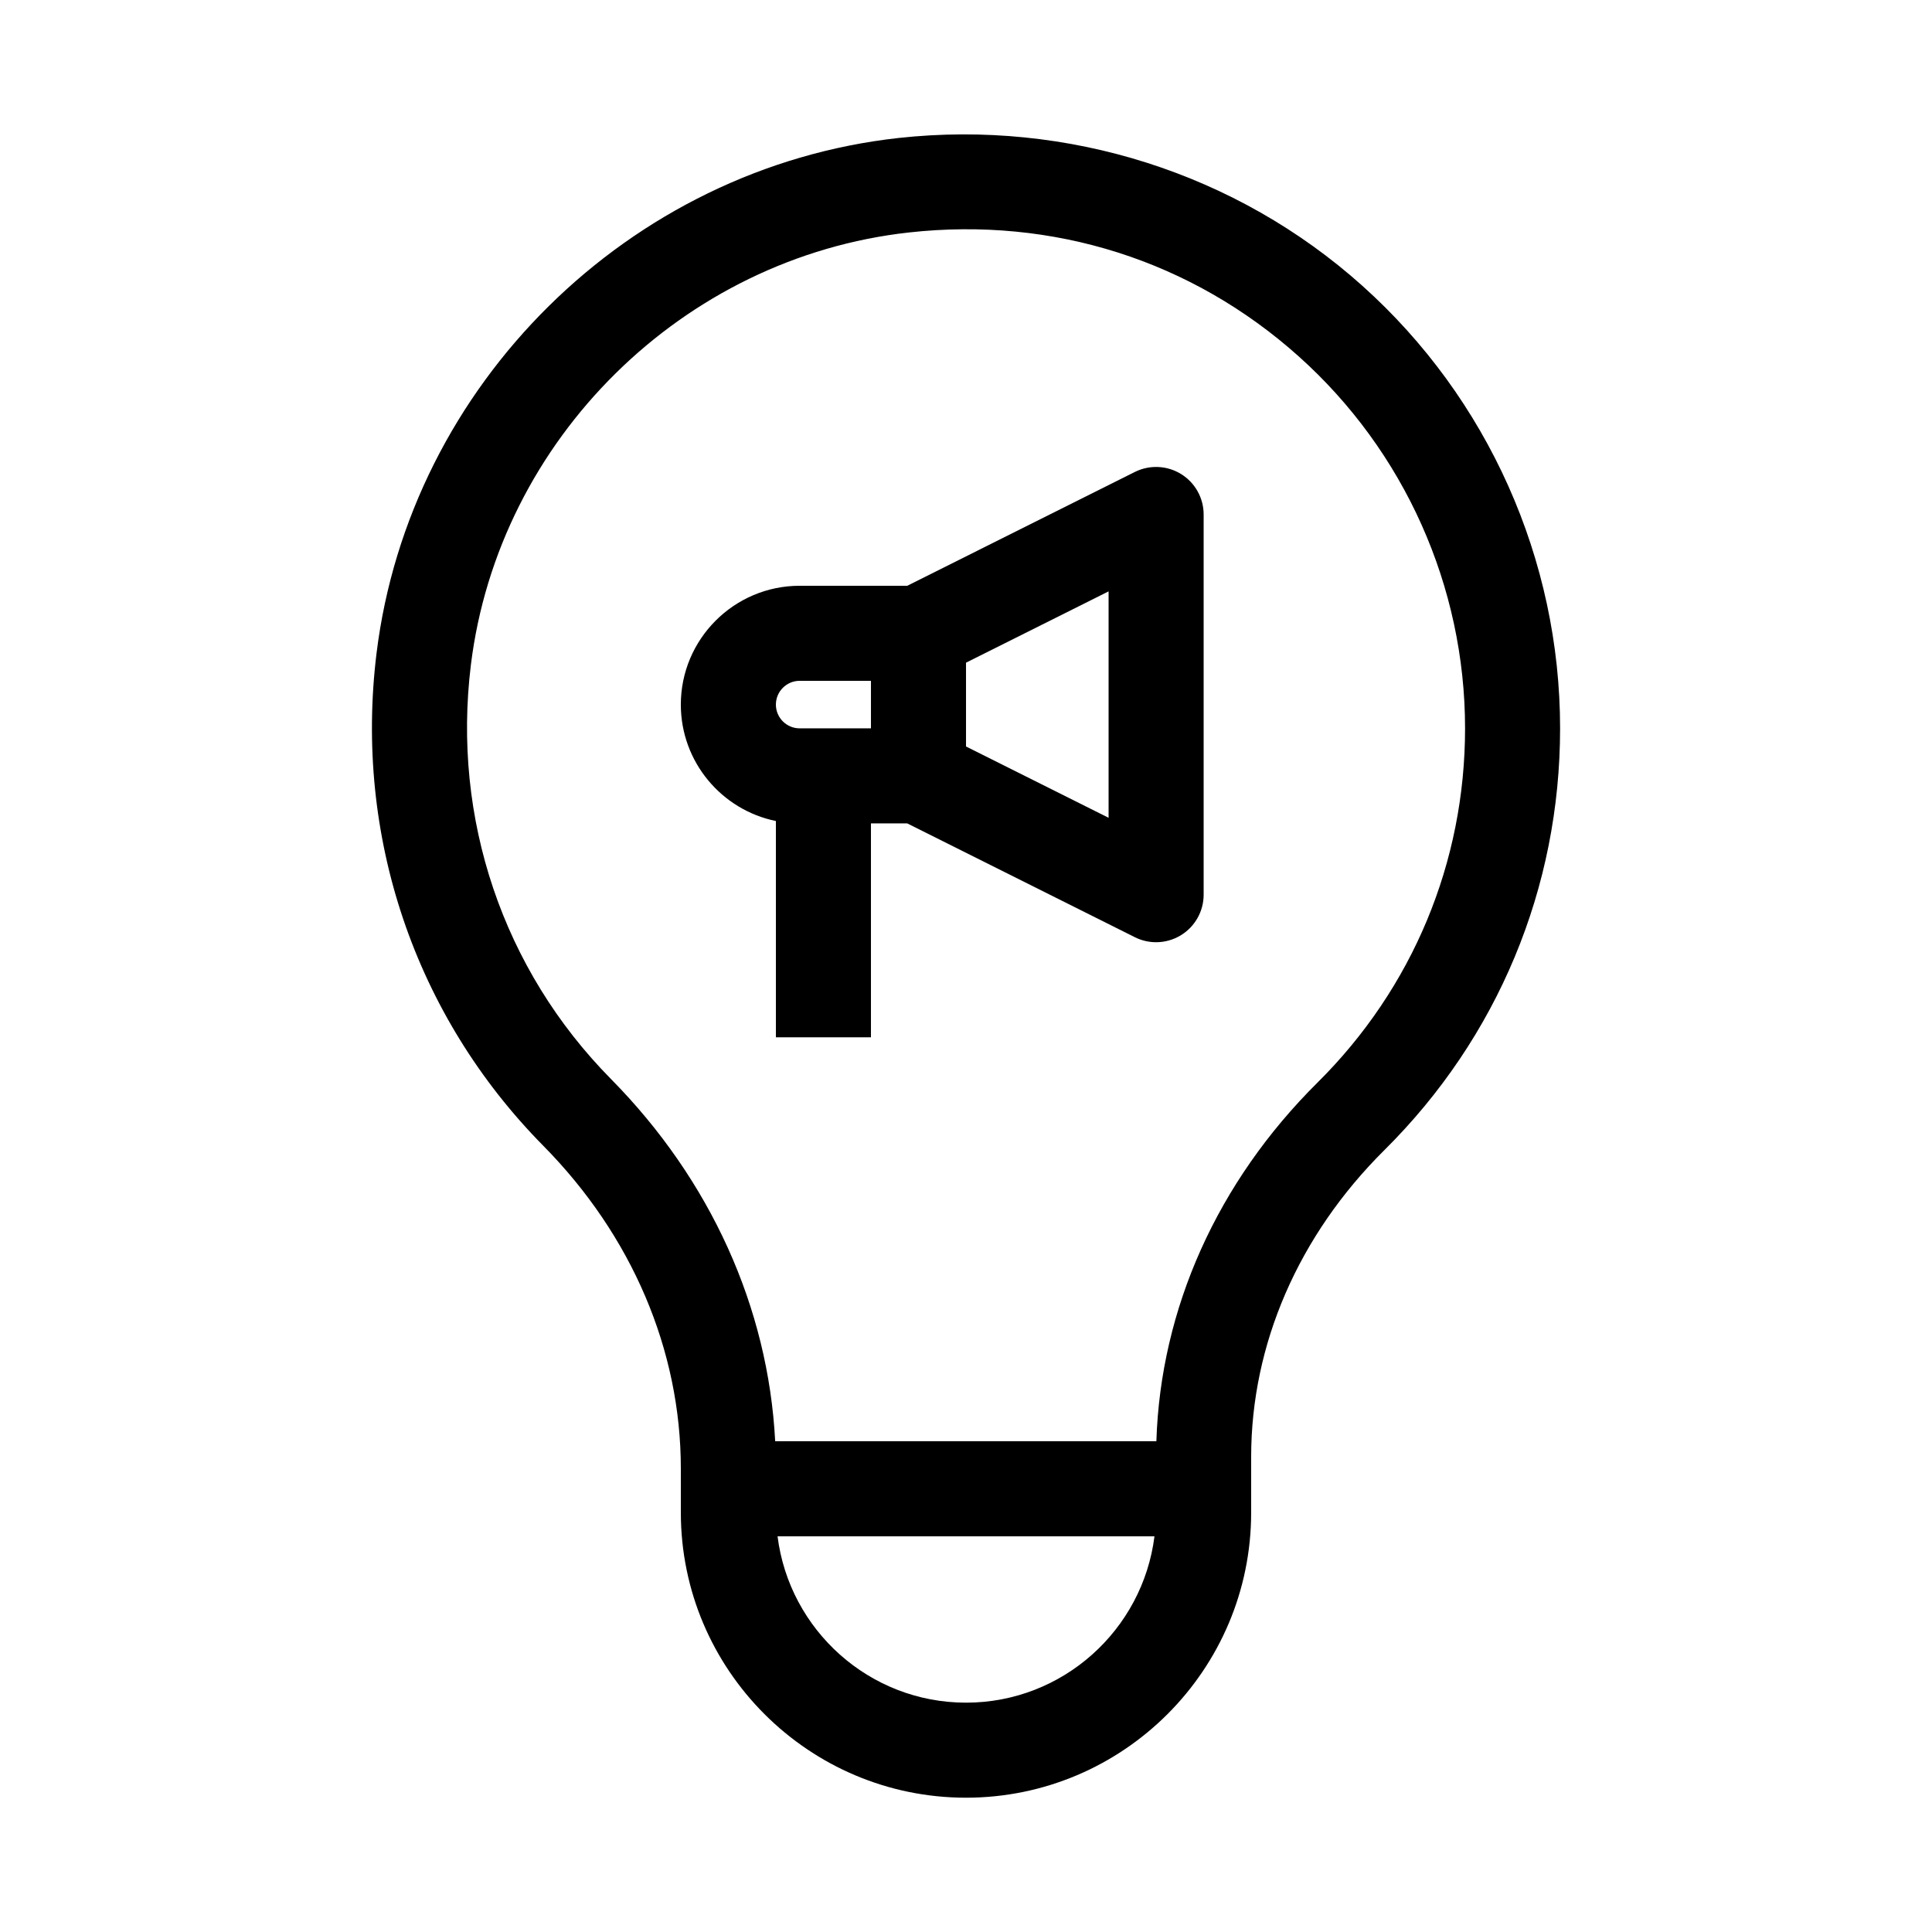
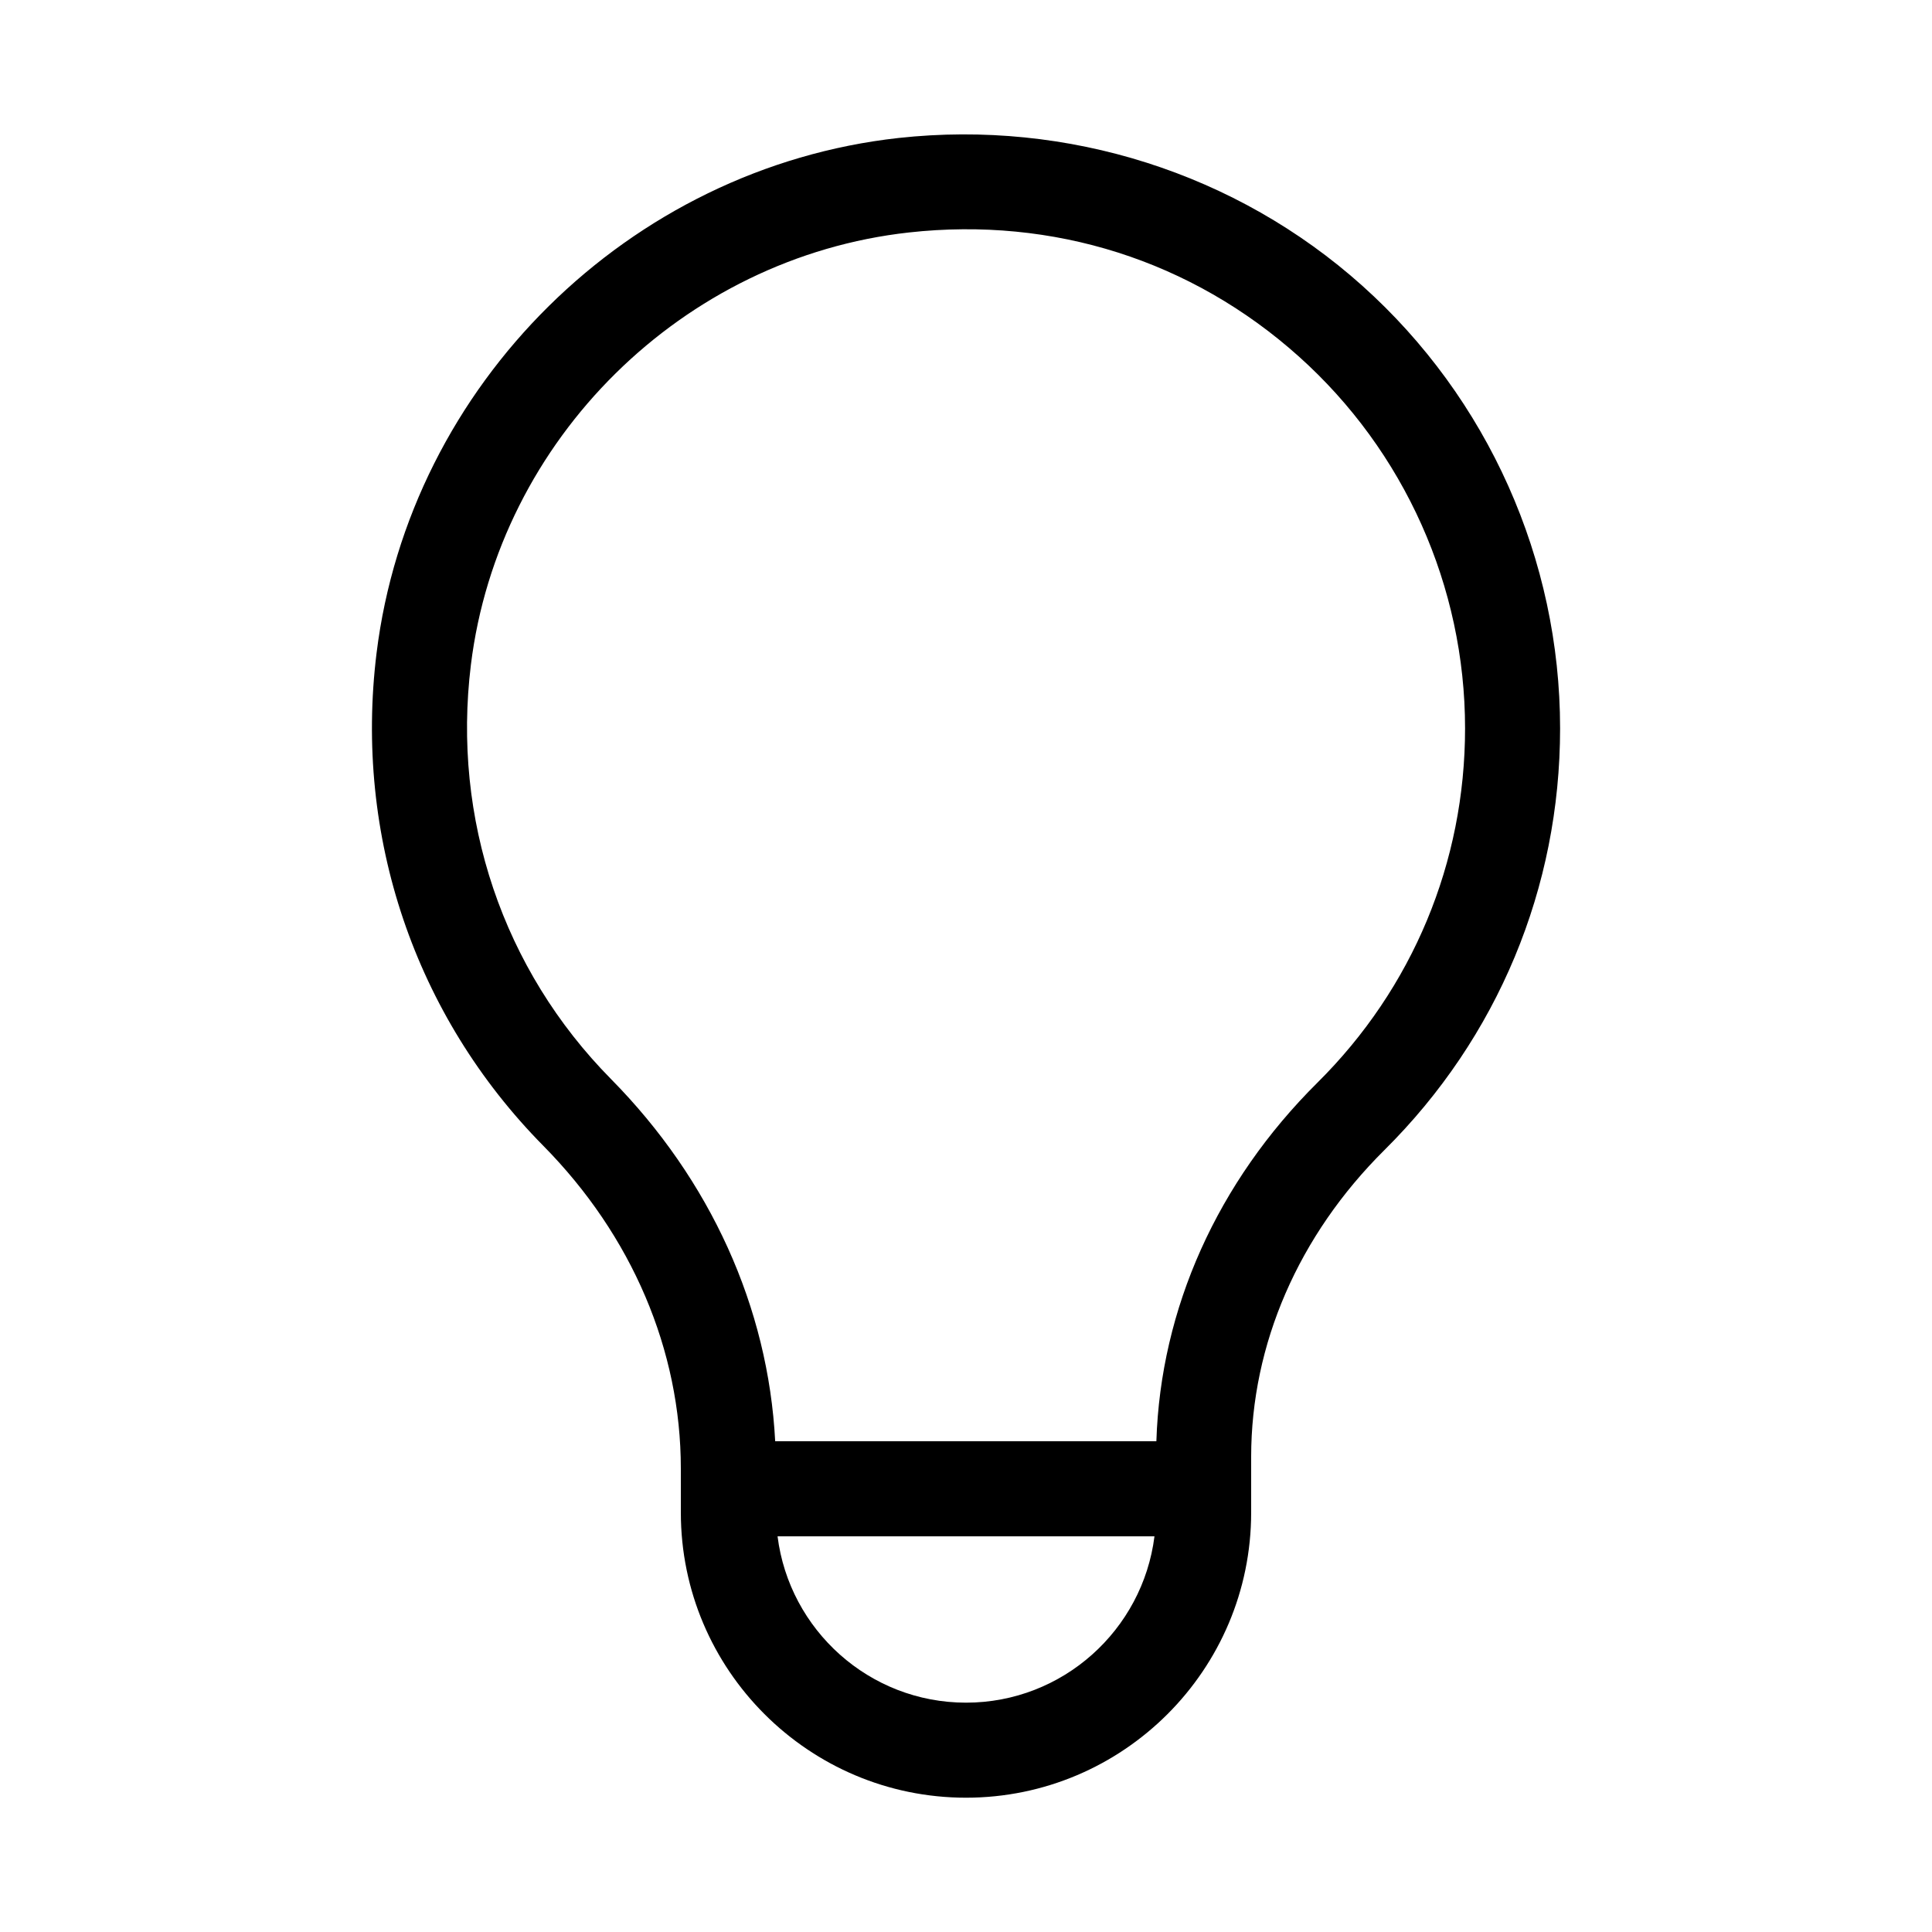
<svg xmlns="http://www.w3.org/2000/svg" fill="#000000" width="800px" height="800px" version="1.1" viewBox="144 144 512 512">
  <g>
    <path d="m324.43 544.84c0 41.672 33.902 75.57 75.57 75.57 41.668 0 75.57-33.898 75.57-75.57v-14.754c0-29.832 12.547-58.715 35.324-81.316 30.02-29.789 46.547-69.477 46.547-111.75 0-44.711-19.109-87.465-52.434-117.31-33.297-29.82-78.082-44.047-122.88-39.145-71.398 7.891-129.58 65.32-138.34 136.55-5.961 48.473 10.141 96.043 44.184 130.52 23.508 23.805 36.457 54.188 36.457 85.547zm75.574 50.383c-25.641 0-46.828-19.27-49.945-44.082h99.887c-3.113 24.809-24.301 44.082-49.941 44.082zm-94.105-165.29c-28.598-28.961-42.125-68.965-37.109-109.75 7.352-59.773 56.18-107.96 116.11-114.58 38.23-4.227 74.93 7.449 103.3 32.867 27.996 25.07 44.055 60.988 44.055 98.547 0 35.512-13.883 68.848-39.094 93.867-26.547 26.332-41.613 59.945-42.711 95.059h-101.02c-1.836-35.422-17.133-69.273-43.535-96.012z" />
-     <path d="m349.62 418.89h25.191v-56.68h9.617l60.32 30.16c1.777 0.887 3.707 1.328 5.633 1.328 2.305 0 4.602-0.633 6.621-1.883 3.715-2.293 5.977-6.344 5.977-10.711v-100.76c0-4.367-2.262-8.418-5.977-10.715-3.707-2.289-8.352-2.504-12.254-0.555l-60.32 30.164h-28.512c-17.363 0-31.488 14.125-31.488 31.488 0 15.207 10.836 27.926 25.191 30.852zm50.383-99.273 37.785-18.895v60l-37.785-18.895zm-44.086 4.809h18.895v12.594h-18.895c-3.473 0-6.297-2.824-6.297-6.297s2.828-6.297 6.297-6.297z" />
  </g>
</svg>